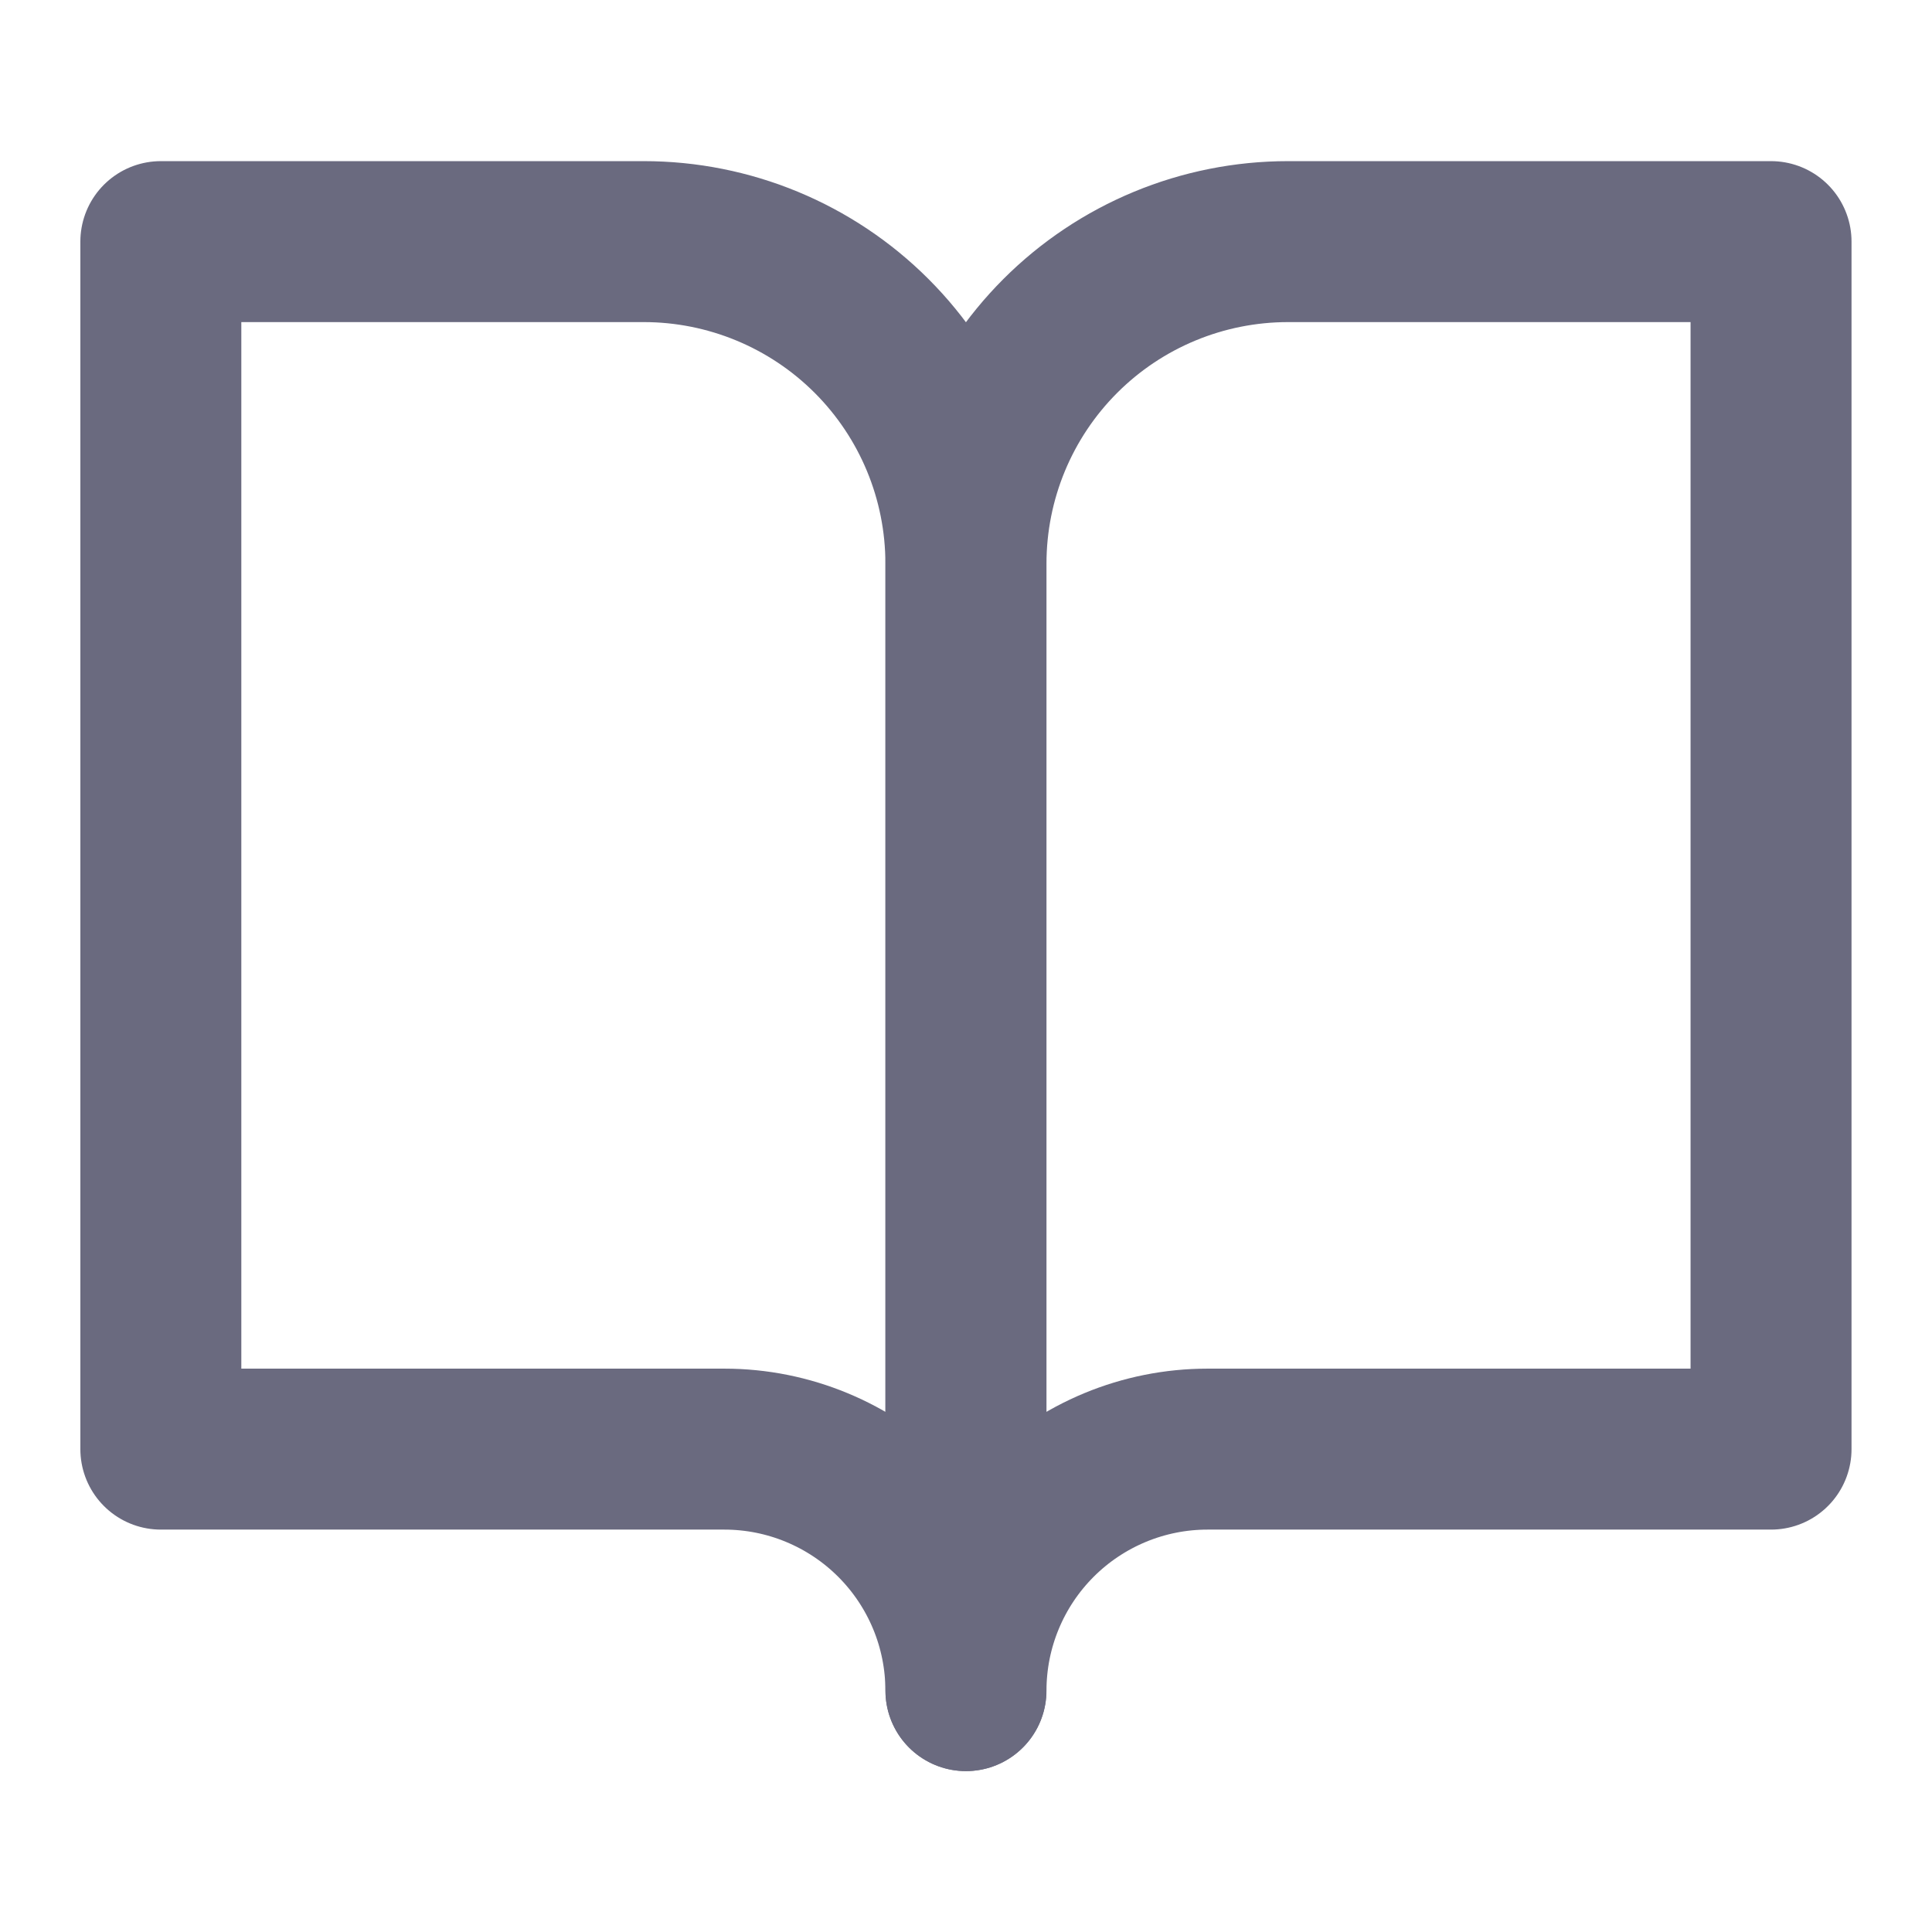
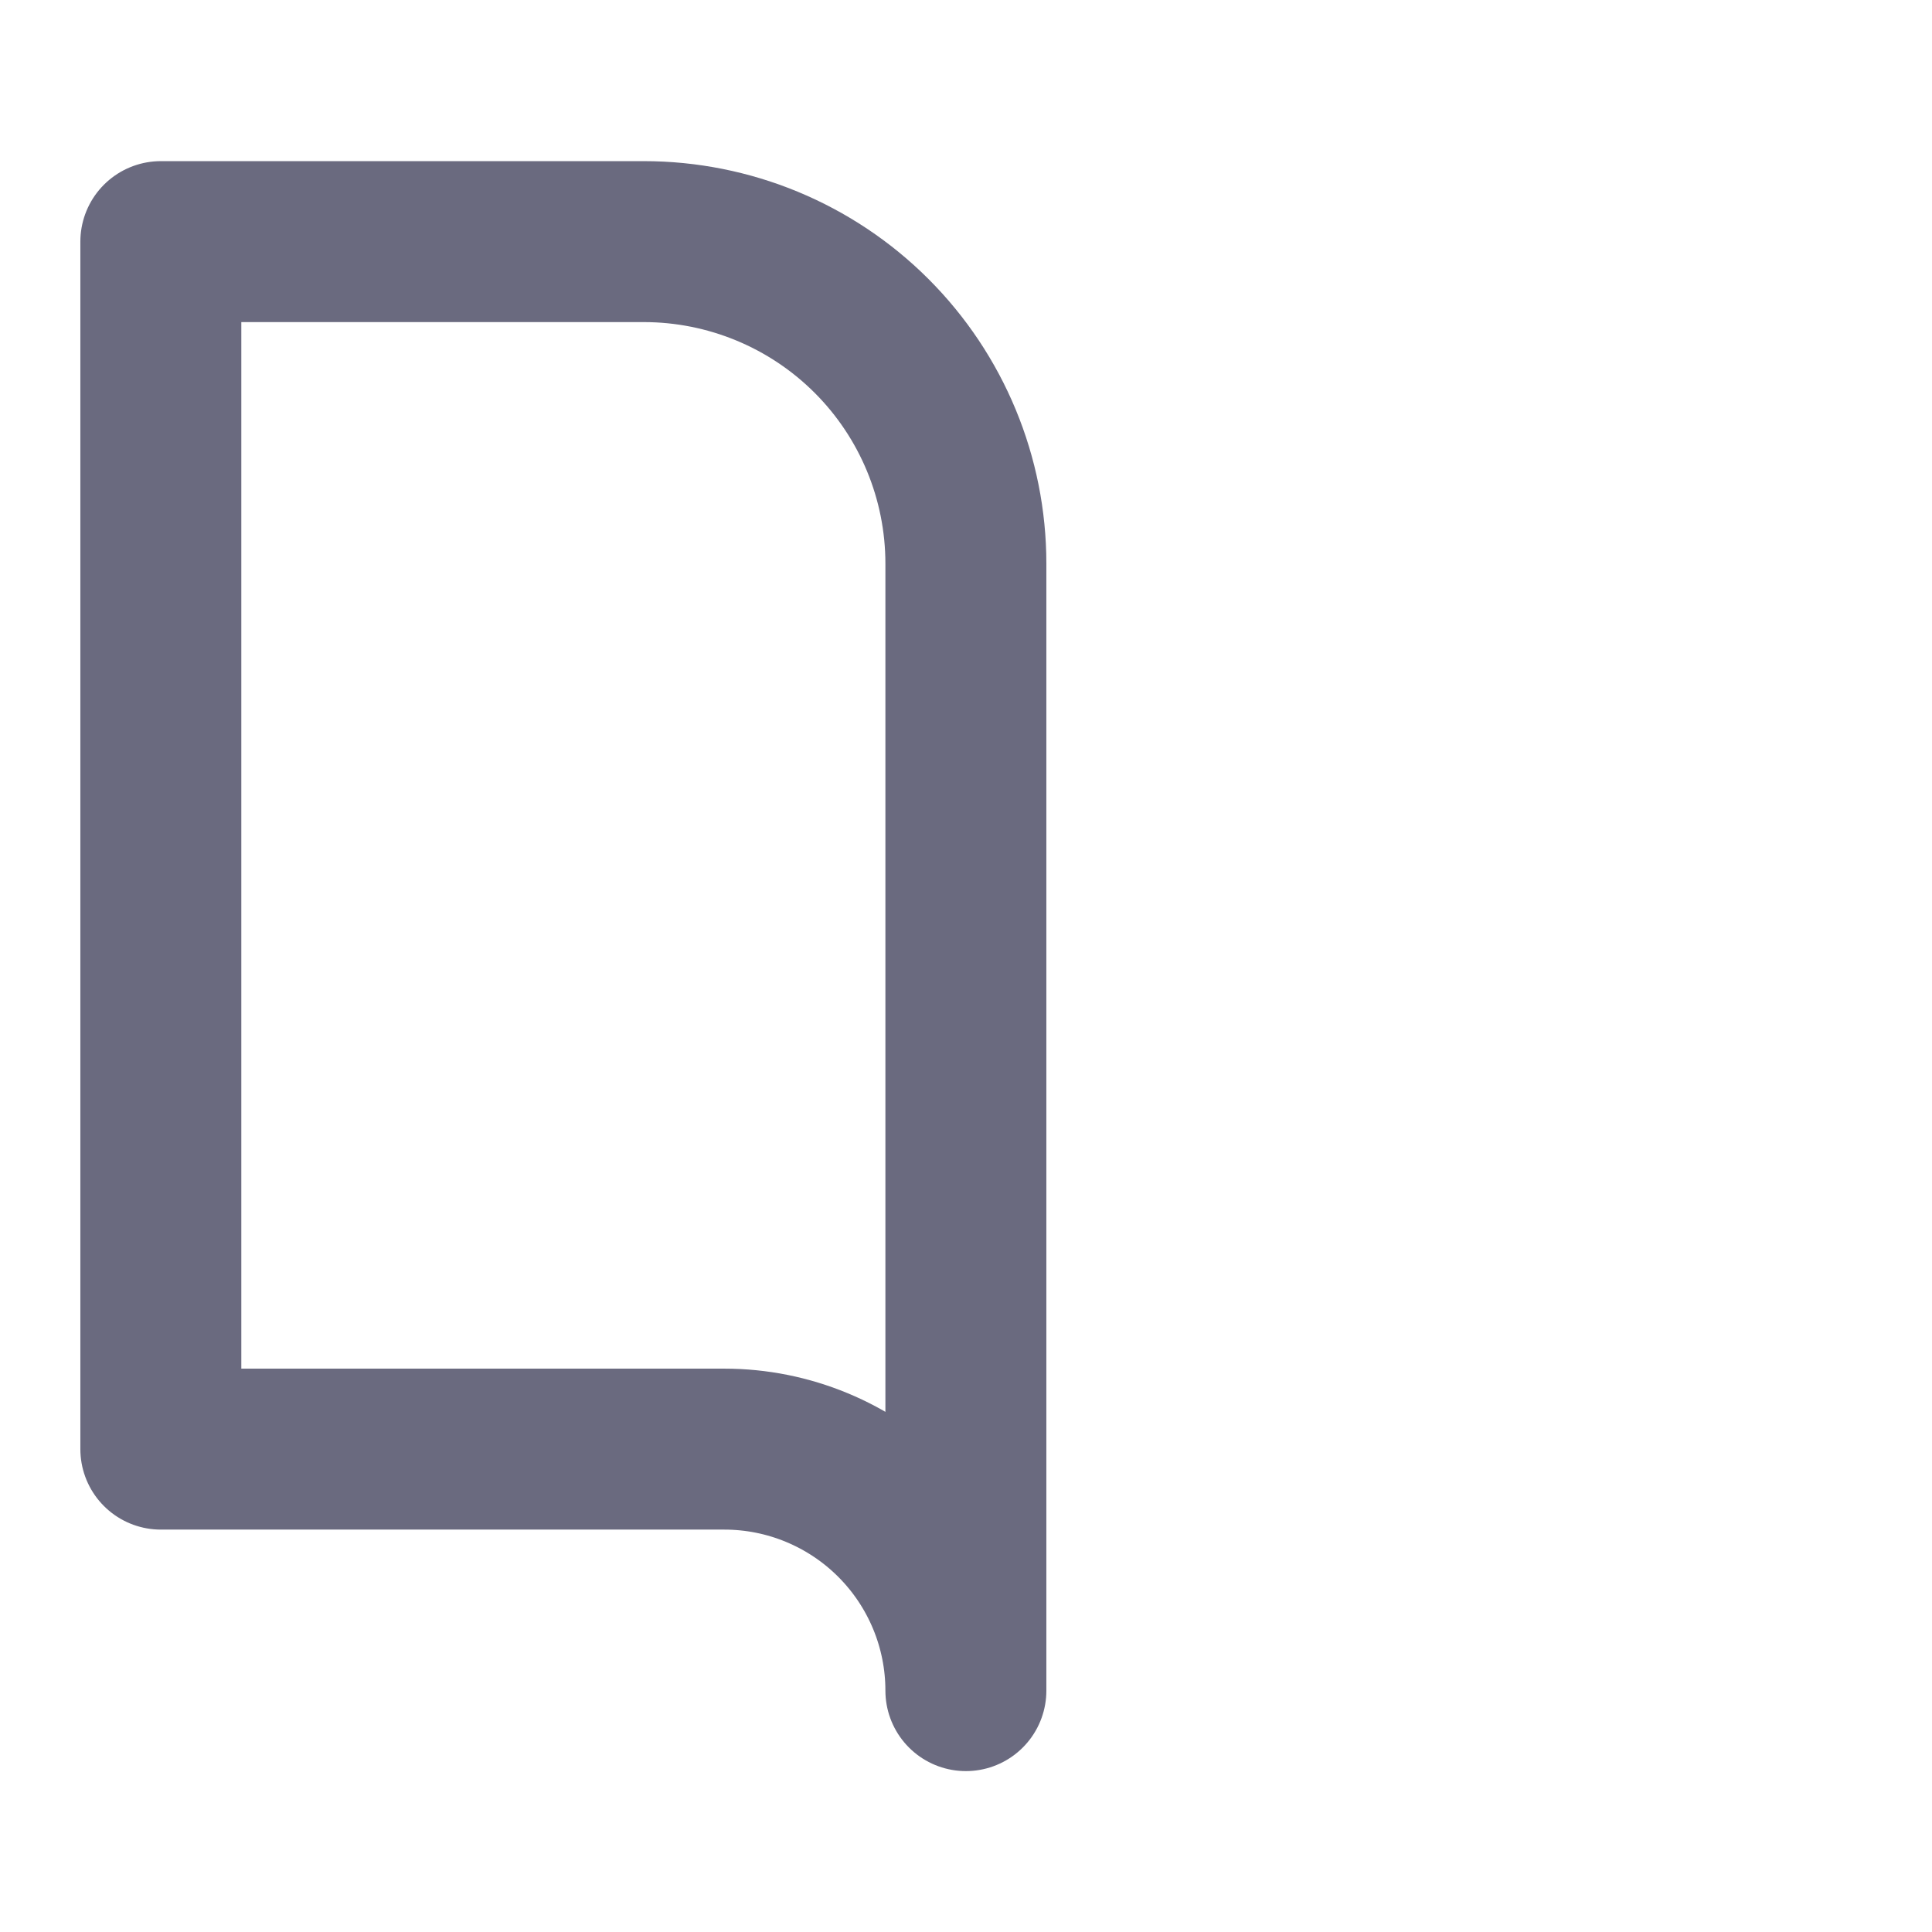
<svg xmlns="http://www.w3.org/2000/svg" width="16" height="16" viewBox="0 0 16 16" fill="none">
  <path d="M1.332 2.001H5.332C6.039 2.001 6.718 2.282 7.218 2.782C7.718 3.282 7.999 3.96 7.999 4.668V14.001C7.999 13.47 7.788 12.962 7.413 12.587C7.038 12.212 6.529 12.001 5.999 12.001H1.332V2.001Z" stroke="#6A6A7F" stroke-width="1.333" stroke-linecap="round" stroke-linejoin="round" />
-   <path d="M14.667 2.001H10.667C9.959 2.001 9.281 2.282 8.781 2.782C8.281 3.282 8 3.96 8 4.668V14.001C8 13.47 8.211 12.962 8.586 12.587C8.961 12.212 9.47 12.001 10 12.001H14.667V2.001Z" stroke="#6A6A7F" stroke-width="1.333" stroke-linecap="round" stroke-linejoin="round" />
</svg>